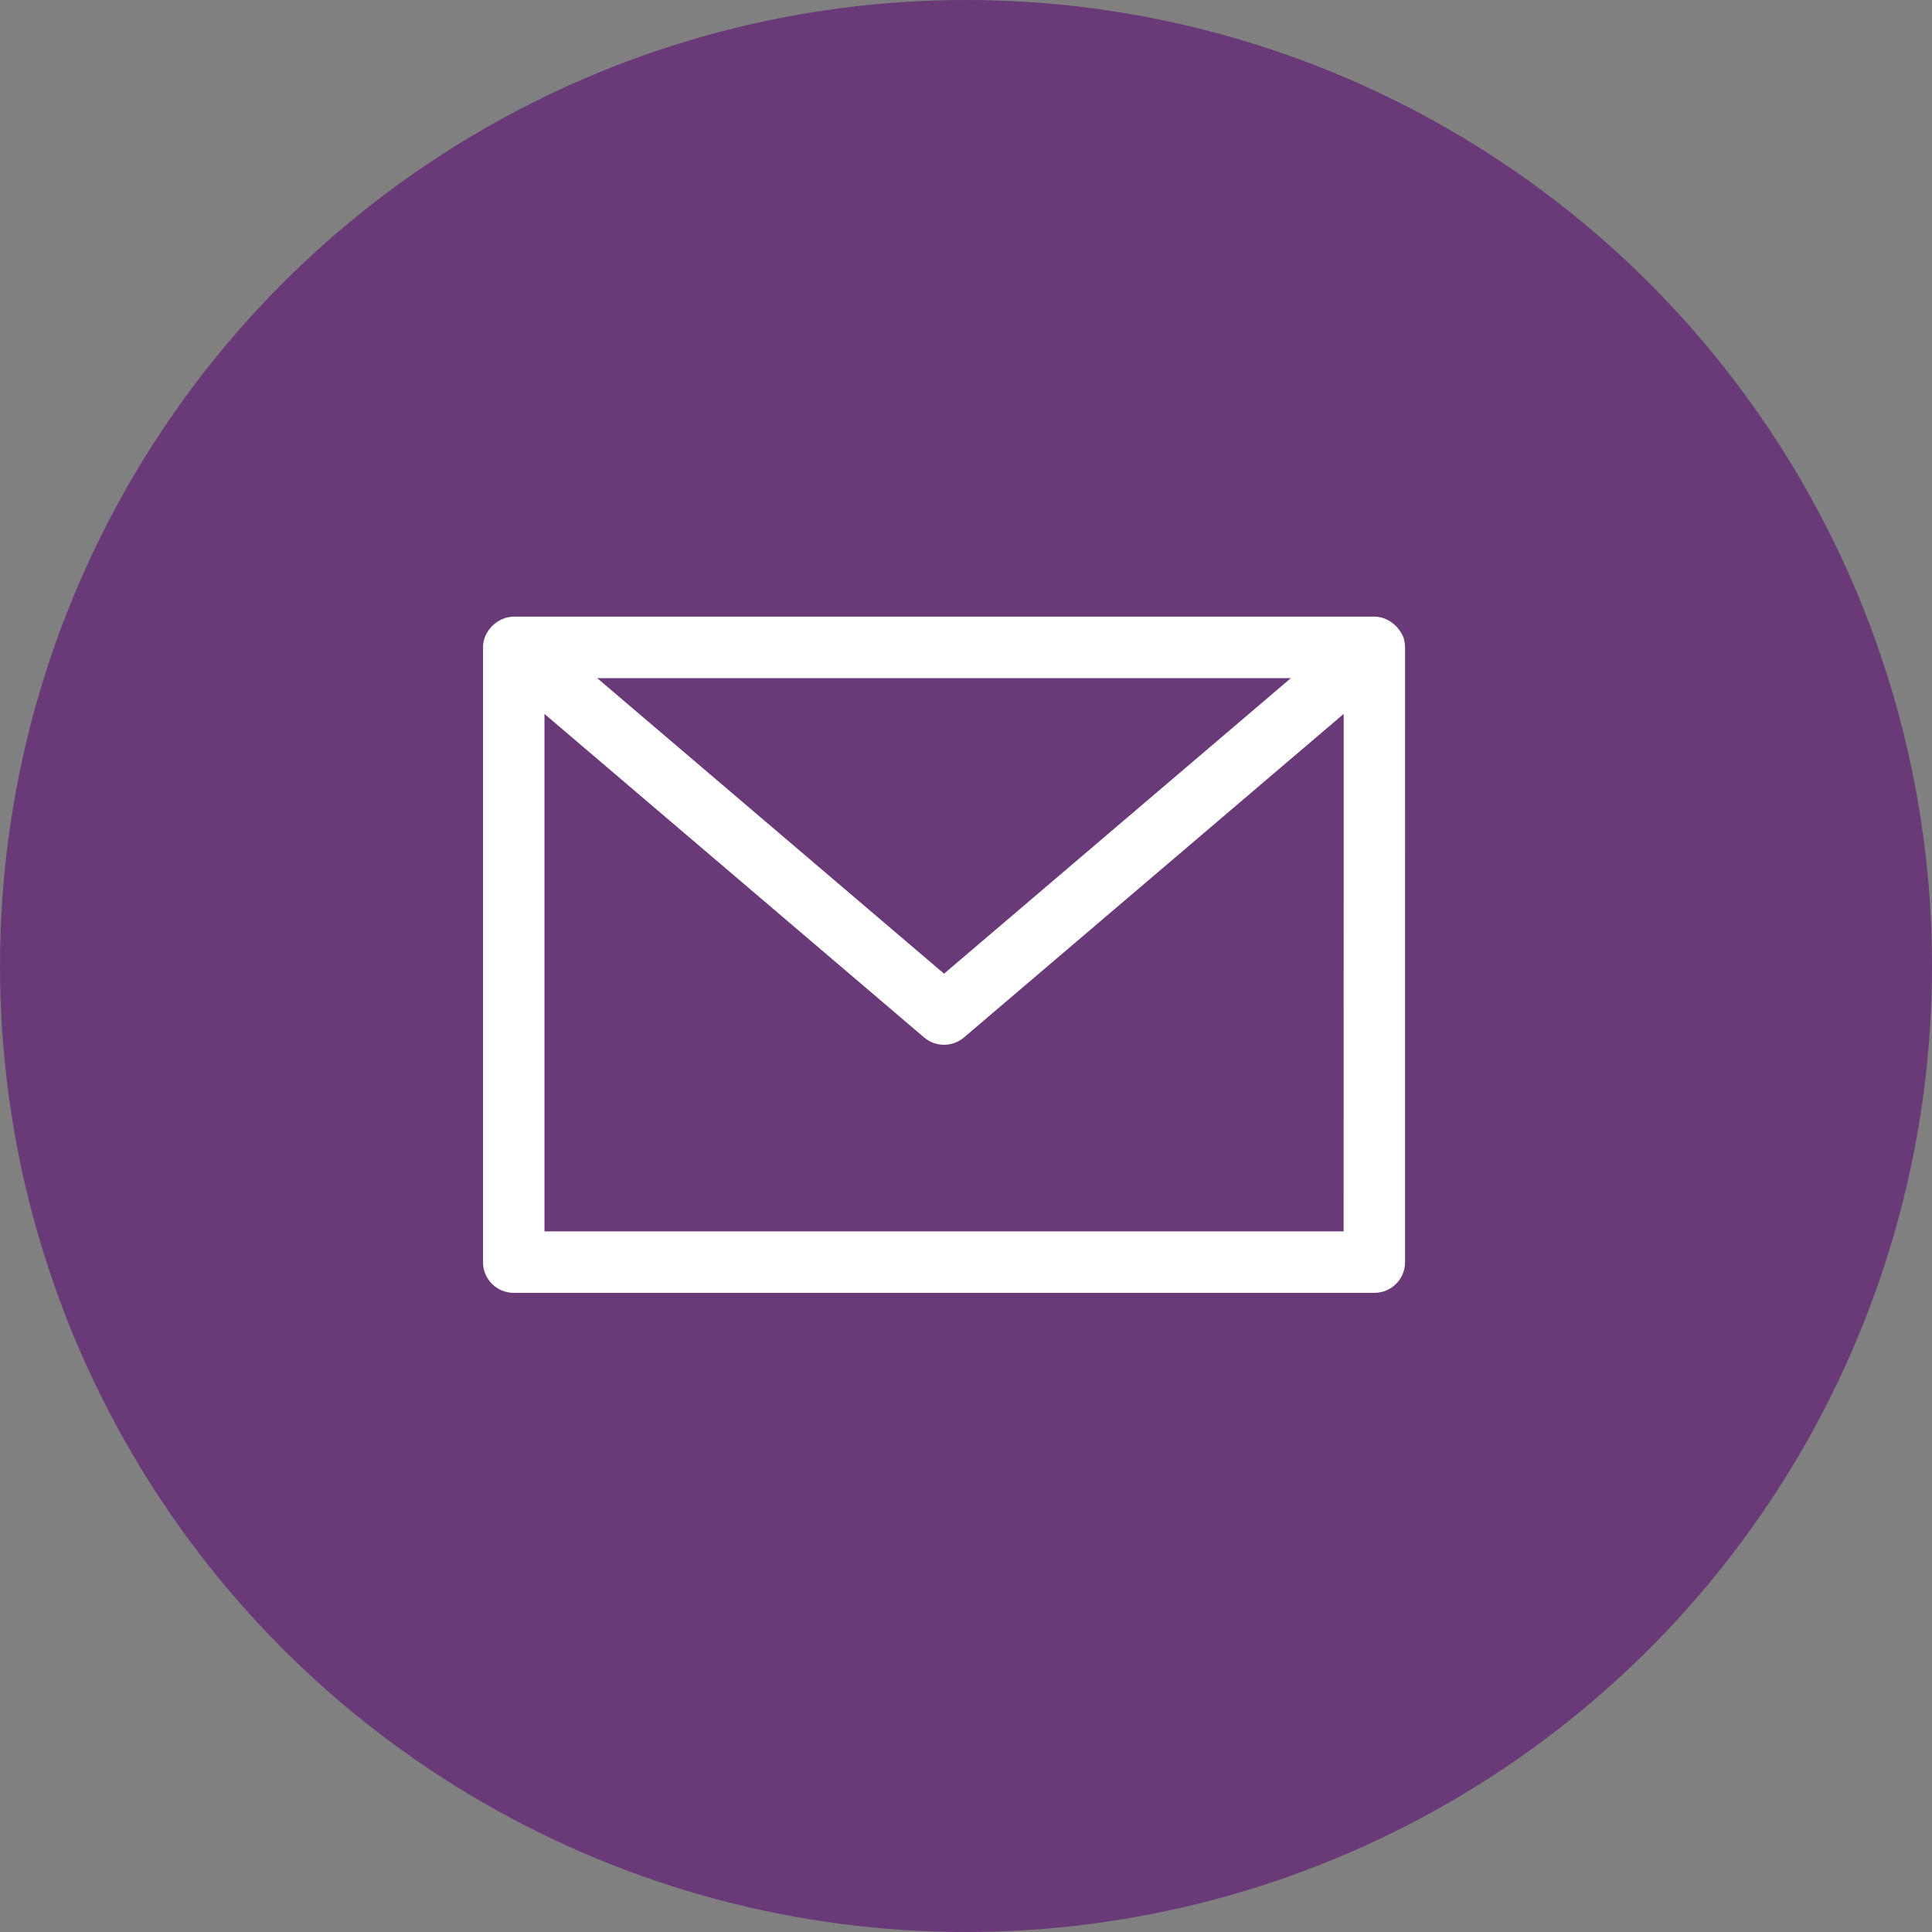
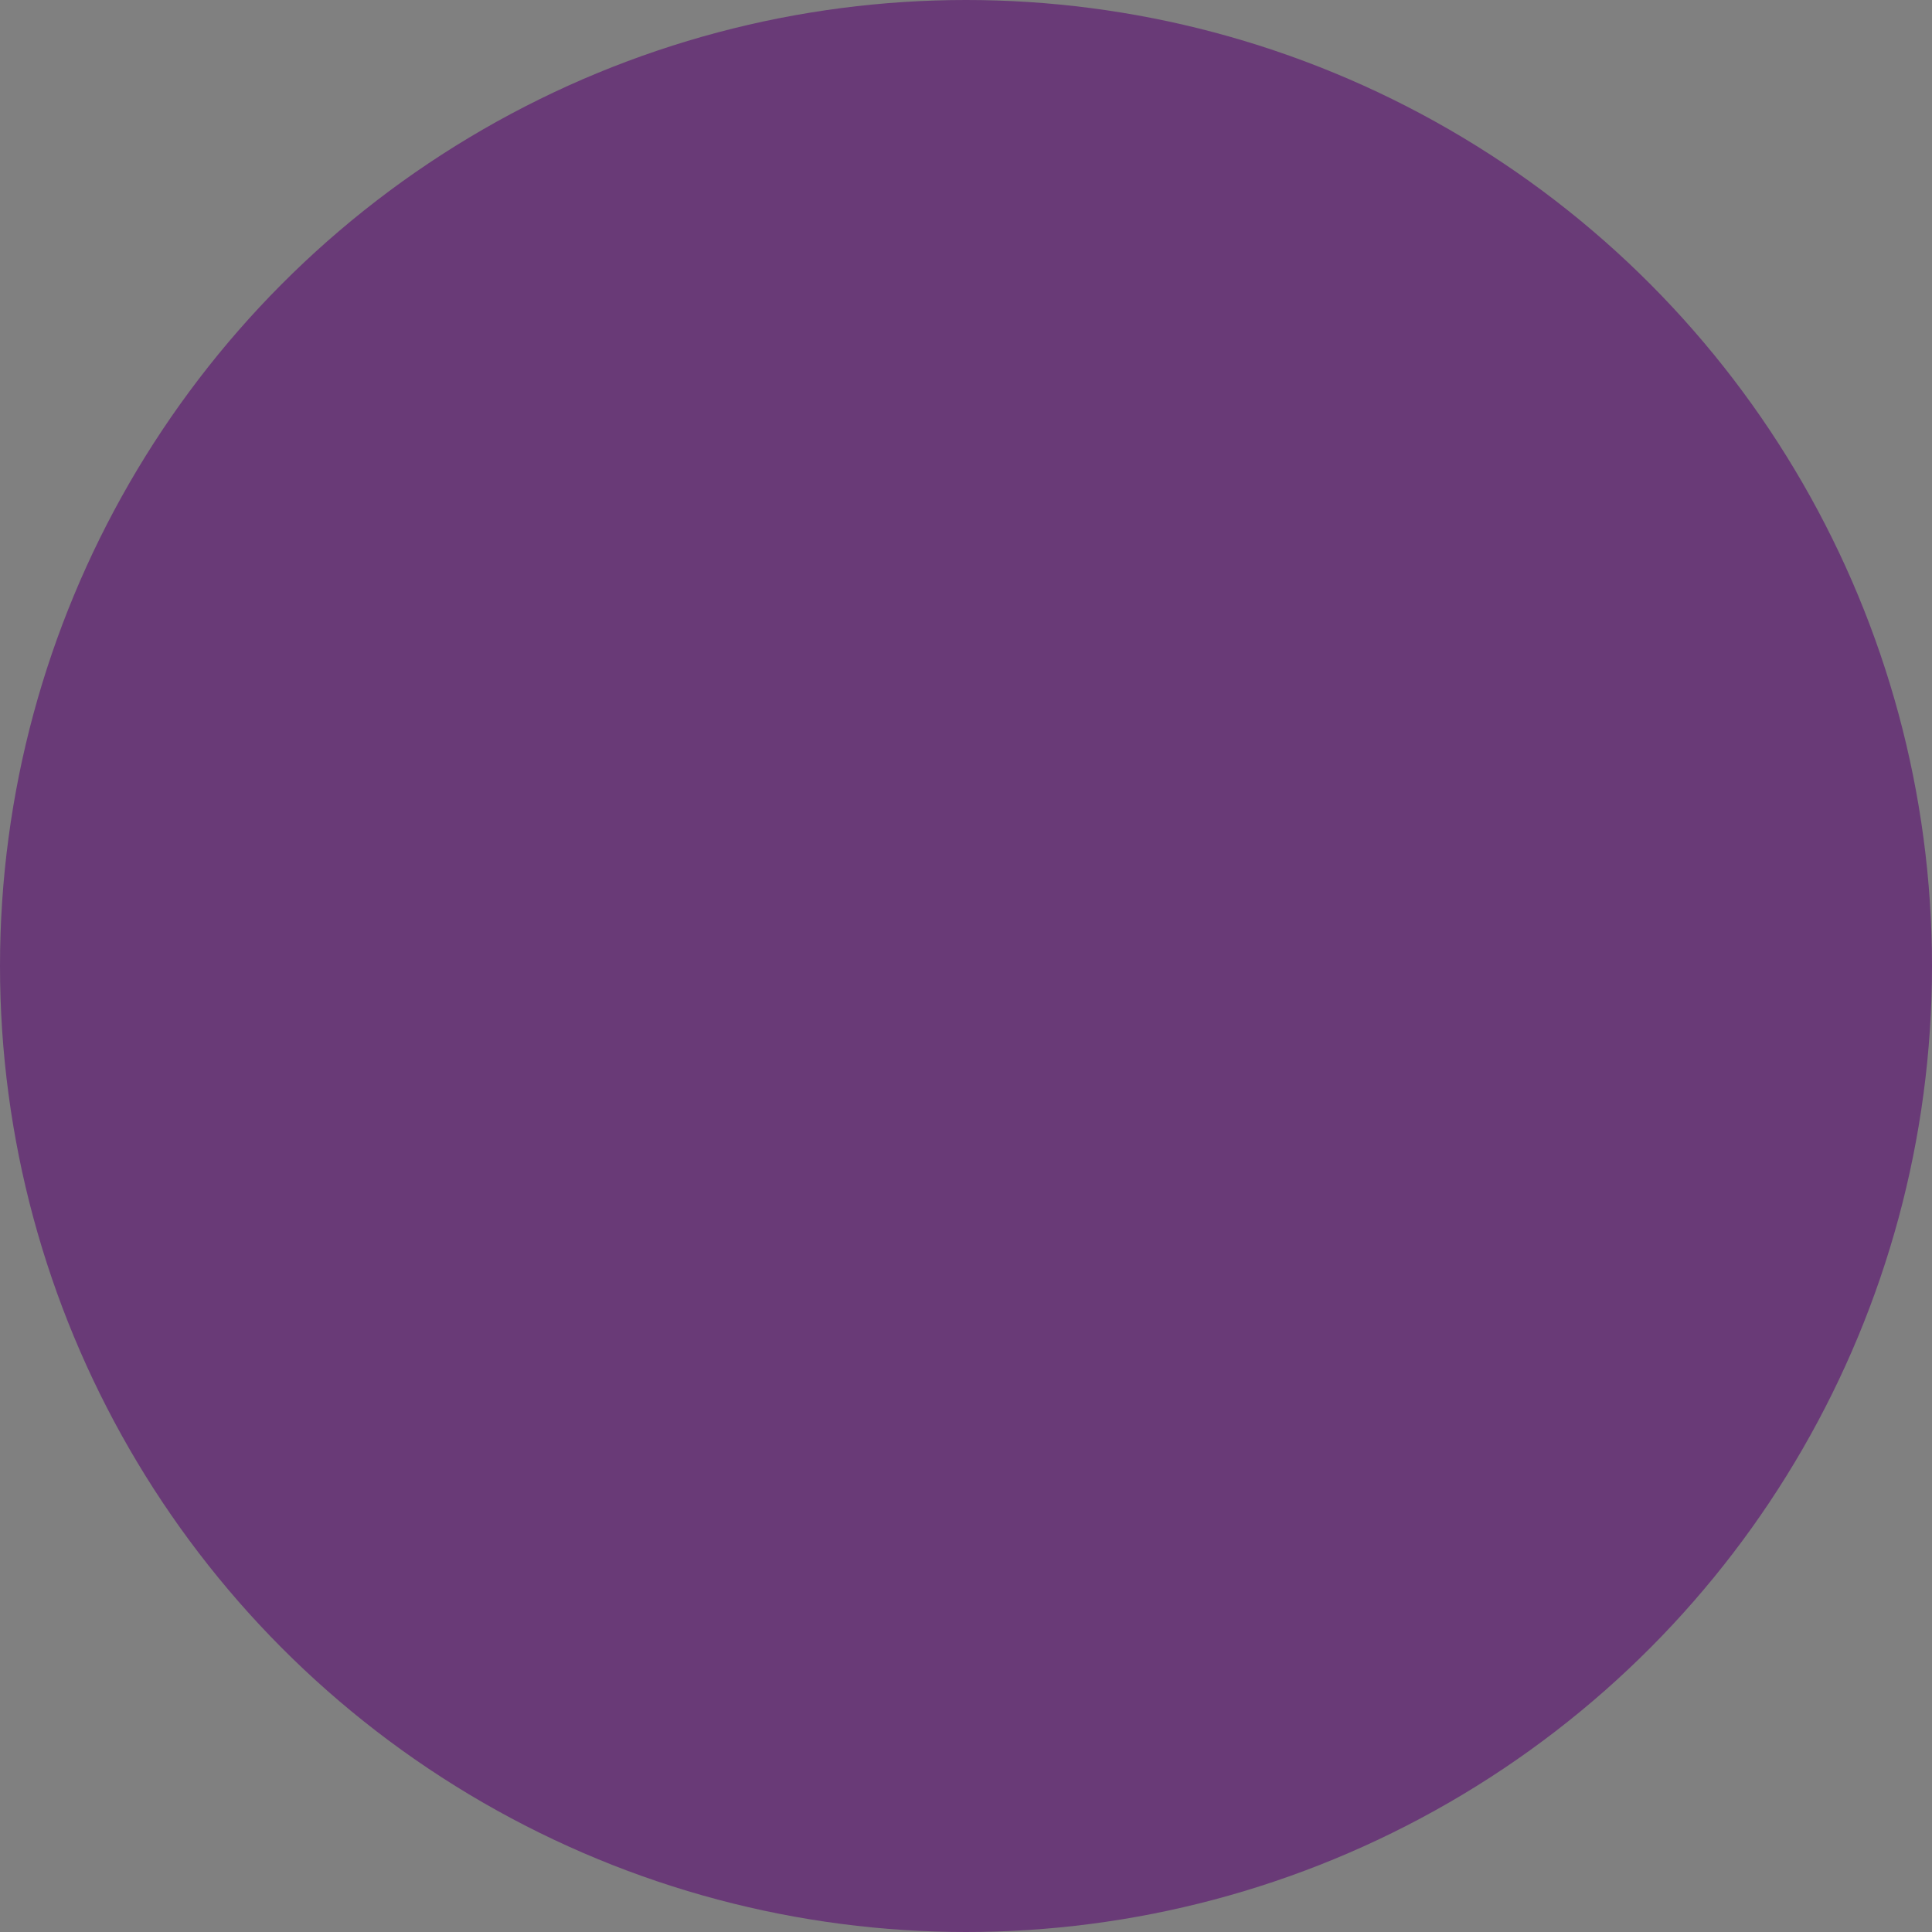
<svg xmlns="http://www.w3.org/2000/svg" width="44" height="44" viewBox="0 0 44 44" fill="none">
  <rect x="0" y="0" width="44" height="44" fill="#808080" stroke="none" />
  <circle cx="22" cy="22" r="22" fill="#693A77" />
  <g clip-path="url(#clip0_2980_4616)">
-     <path d="M31.957 14.502C31.844 14.242 31.591 14.046 31.3 14.044C31.3 14.044 11.7 14.044 11.7 14.044C11.329 14.046 10.998 14.373 11 14.744V28.744C11 29.132 11.313 29.444 11.7 29.444H31.299C31.687 29.444 31.999 29.131 31.999 28.744L32 14.744C31.993 14.664 31.988 14.581 31.957 14.502L31.957 14.502ZM29.399 15.444L21.5 22.175L13.601 15.444H29.399ZM12.4 28.044V16.259L21.046 23.627C21.308 23.85 21.693 23.85 21.954 23.627L30.601 16.259L30.6 28.044H12.4Z" fill="white" />
-   </g>
+     </g>
  <defs>
    <clipPath id="clip0_2980_4616">
      <rect width="21" height="16" fill="white" transform="translate(11 14)" />
    </clipPath>
  </defs>
</svg>